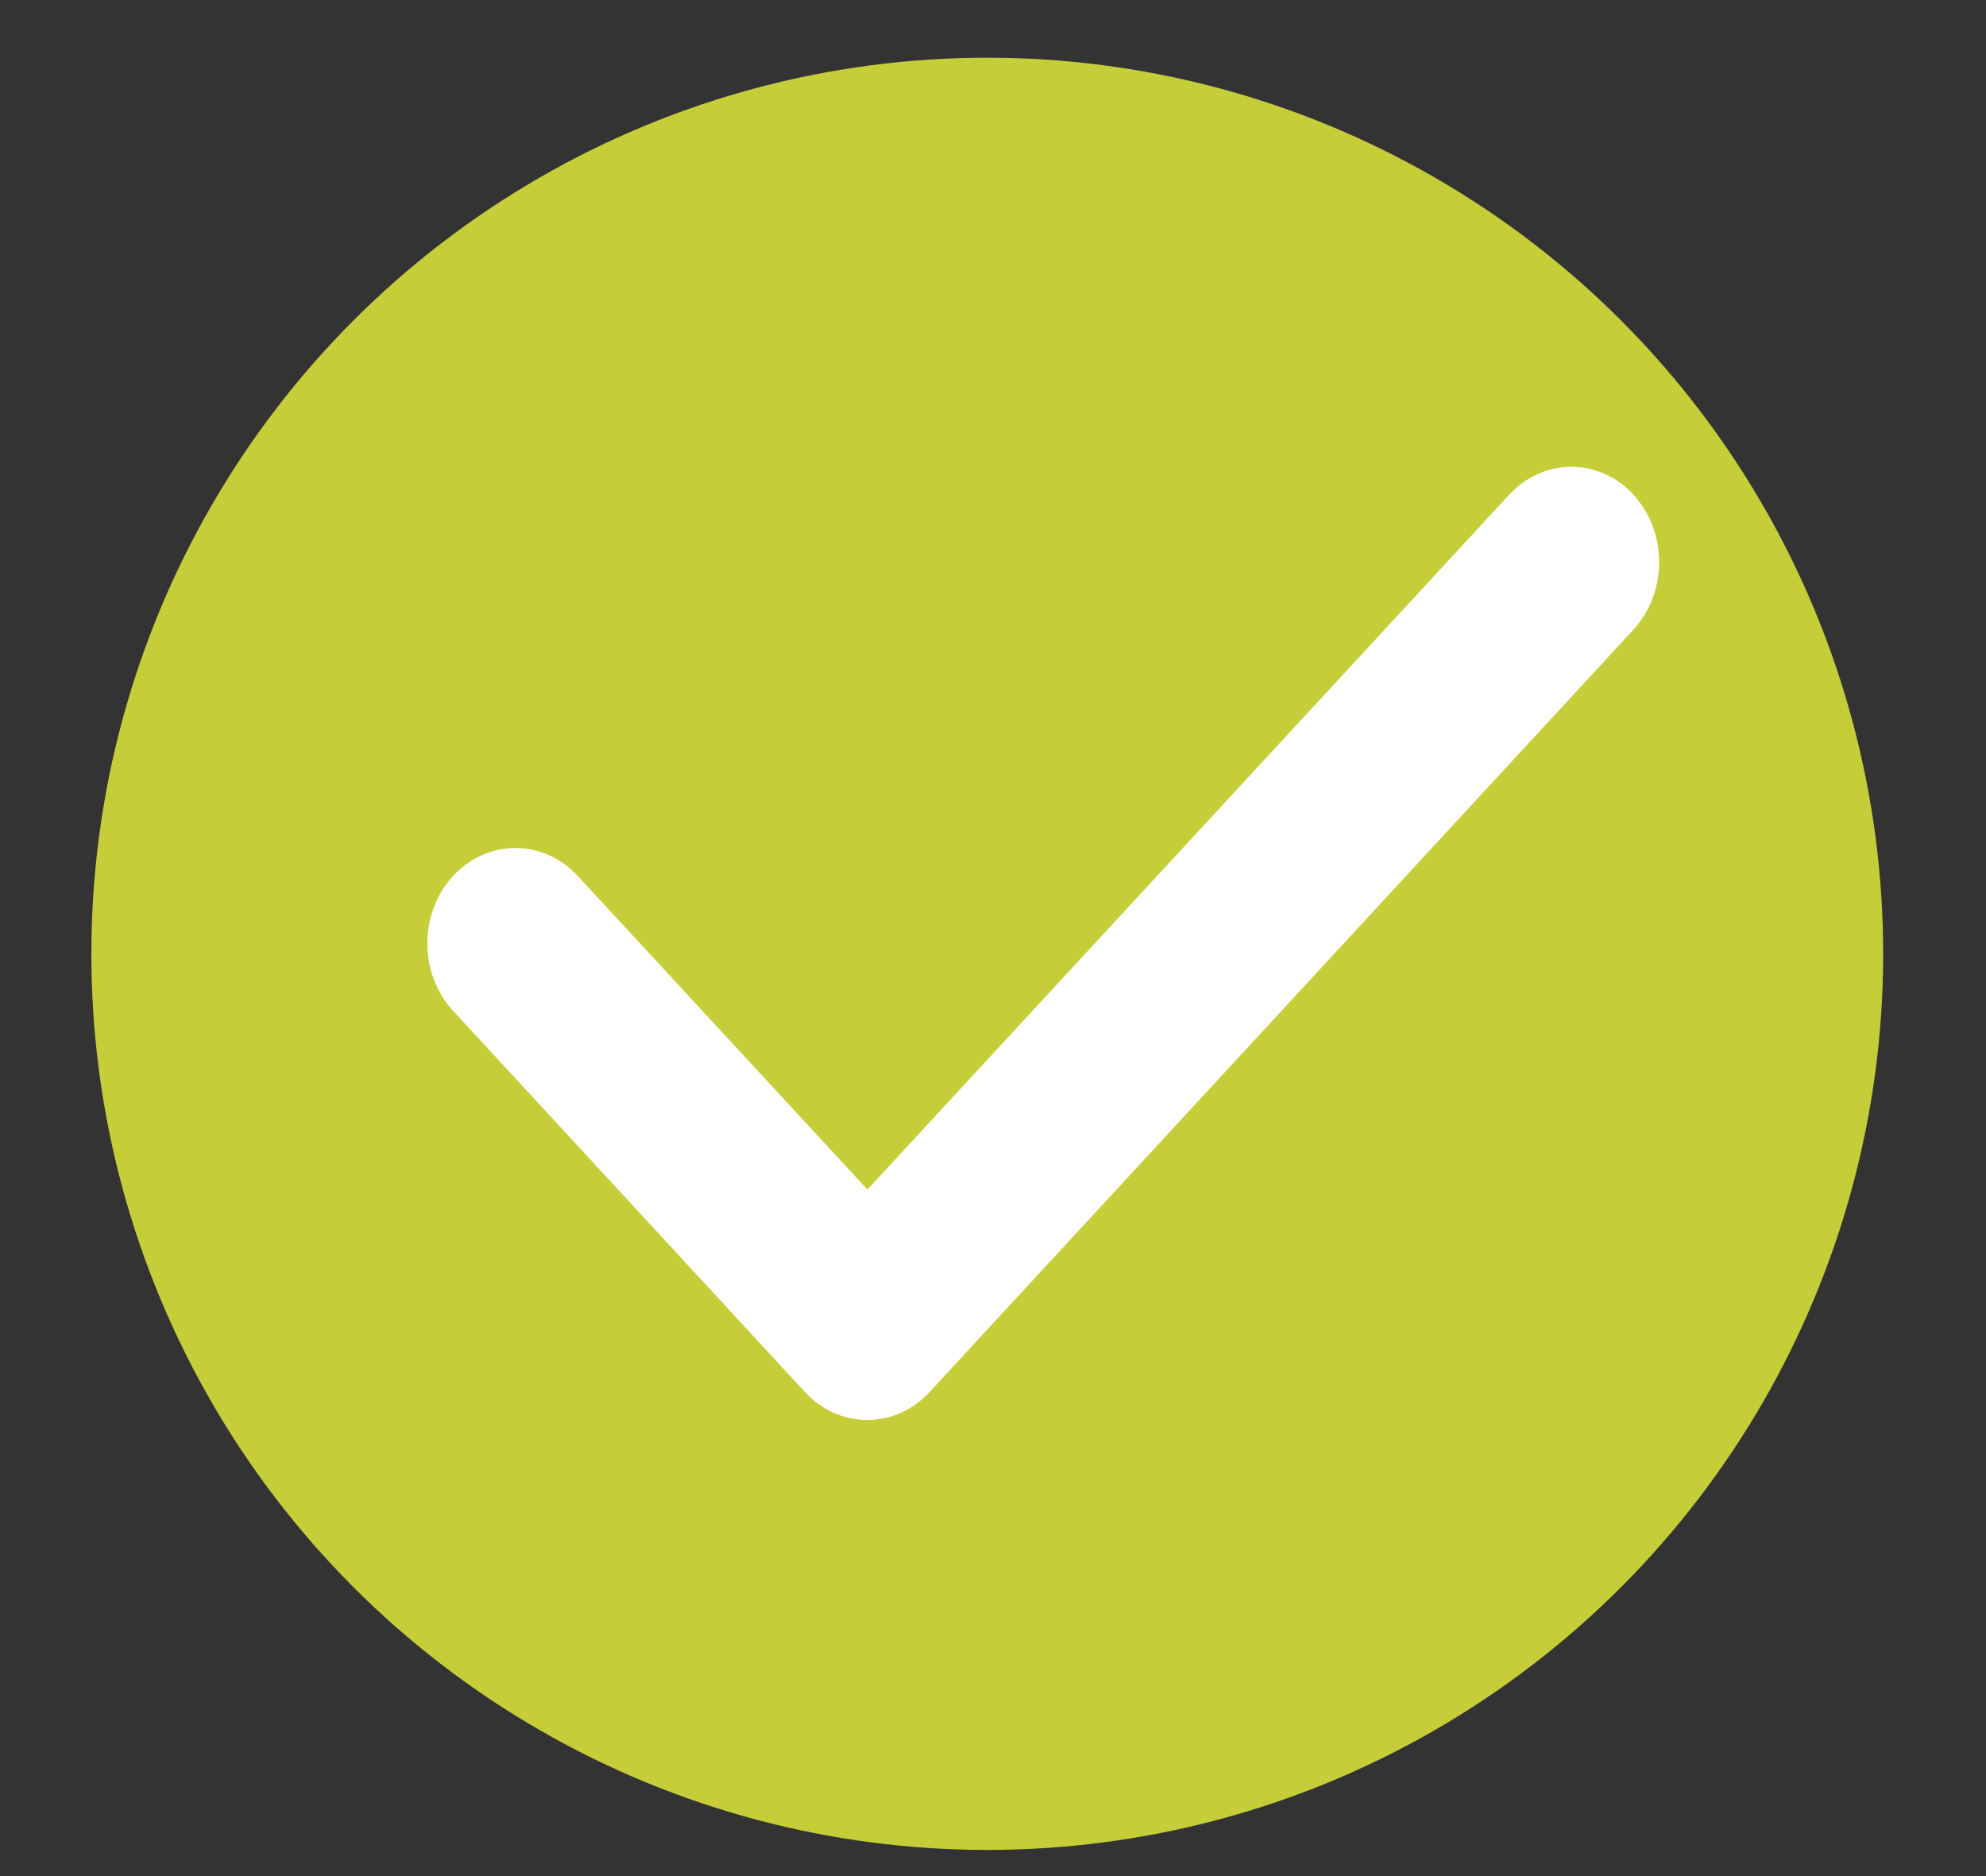
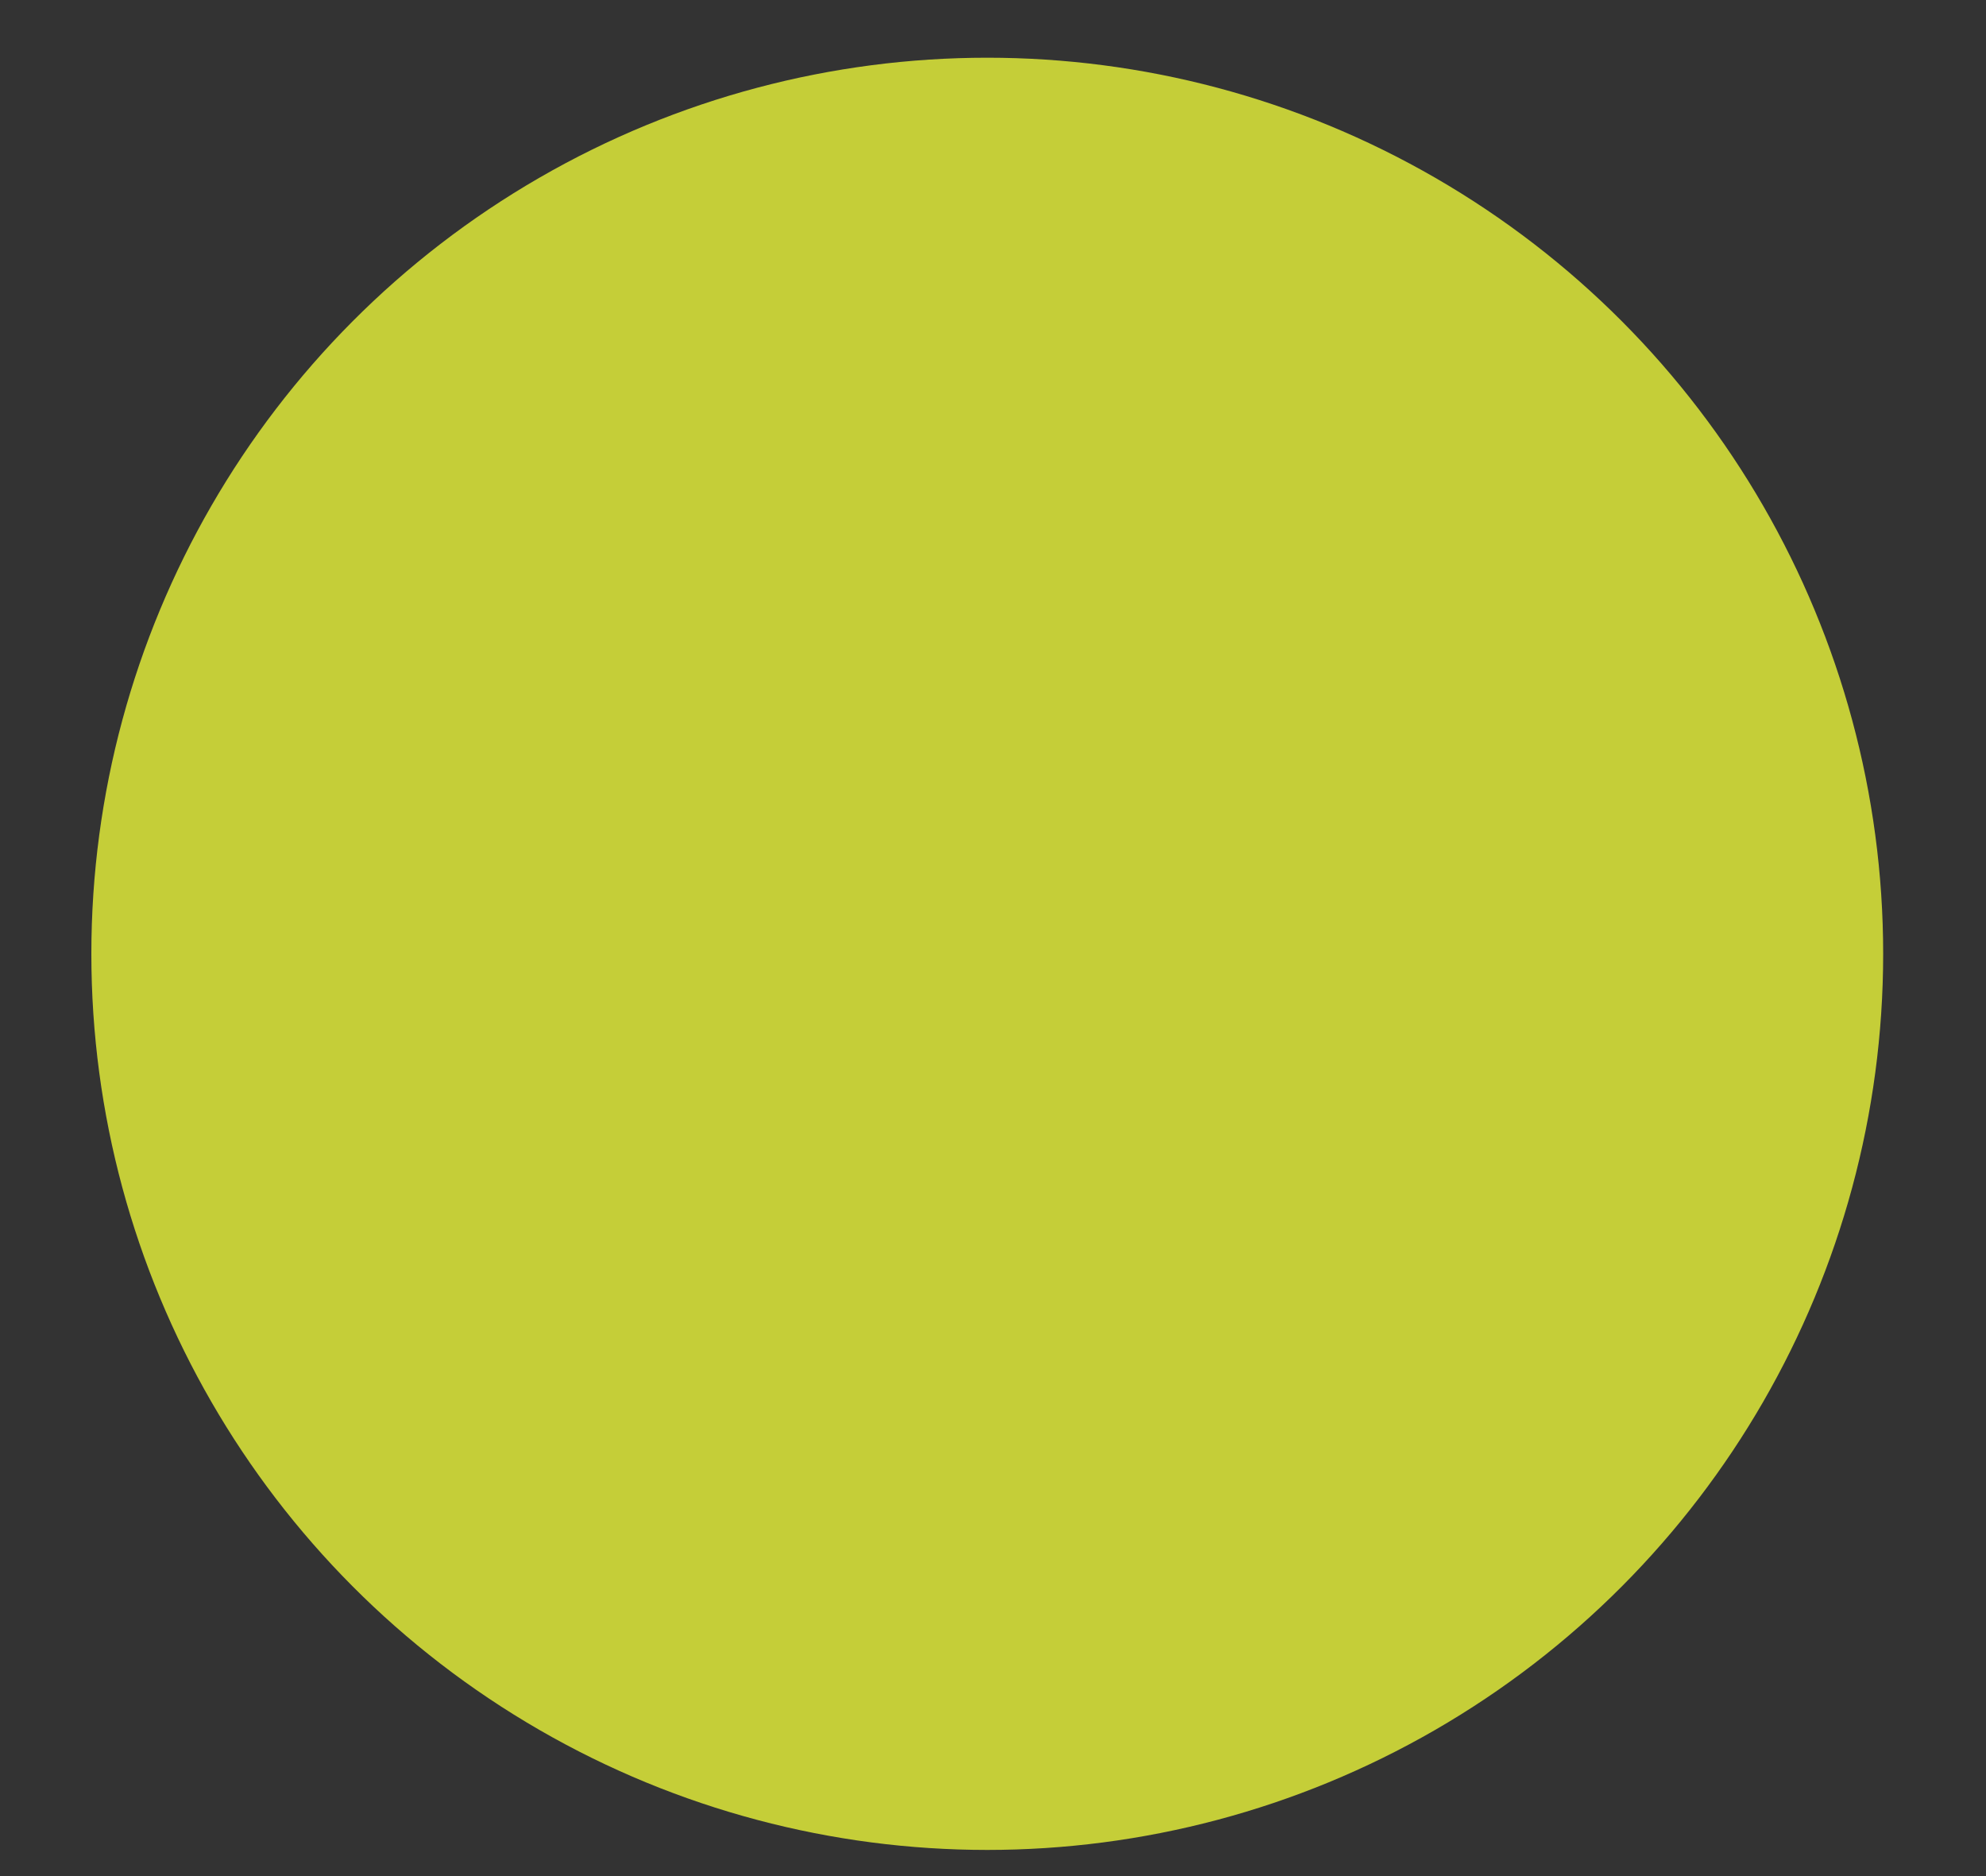
<svg xmlns="http://www.w3.org/2000/svg" width="18" height="17" viewBox="0 0 18 17" fill="none">
  <rect x="0" y="0" width="18" height="17" fill="#333333" stroke="none" />
  <circle cx="8.948" cy="8.643" r="8.12" fill="#C5CE38" />
-   <path d="M14.804 4.483C14.878 4.563 14.937 4.659 14.977 4.763C15.017 4.868 15.038 4.981 15.038 5.094C15.038 5.208 15.017 5.32 14.977 5.425C14.937 5.53 14.878 5.625 14.804 5.706L8.425 12.614C8.351 12.694 8.263 12.758 8.166 12.801C8.069 12.845 7.966 12.867 7.861 12.867C7.756 12.867 7.652 12.845 7.555 12.801C7.458 12.758 7.37 12.694 7.296 12.614L4.107 9.16C3.957 8.998 3.873 8.778 3.873 8.548C3.873 8.319 3.957 8.099 4.107 7.937C4.257 7.775 4.46 7.684 4.671 7.684C4.883 7.684 5.086 7.775 5.236 7.937L7.862 10.779L13.678 4.483C13.752 4.403 13.84 4.339 13.937 4.296C14.034 4.252 14.137 4.23 14.242 4.23C14.347 4.23 14.451 4.252 14.548 4.296C14.645 4.339 14.732 4.403 14.806 4.483H14.804Z" fill="white" />
</svg>